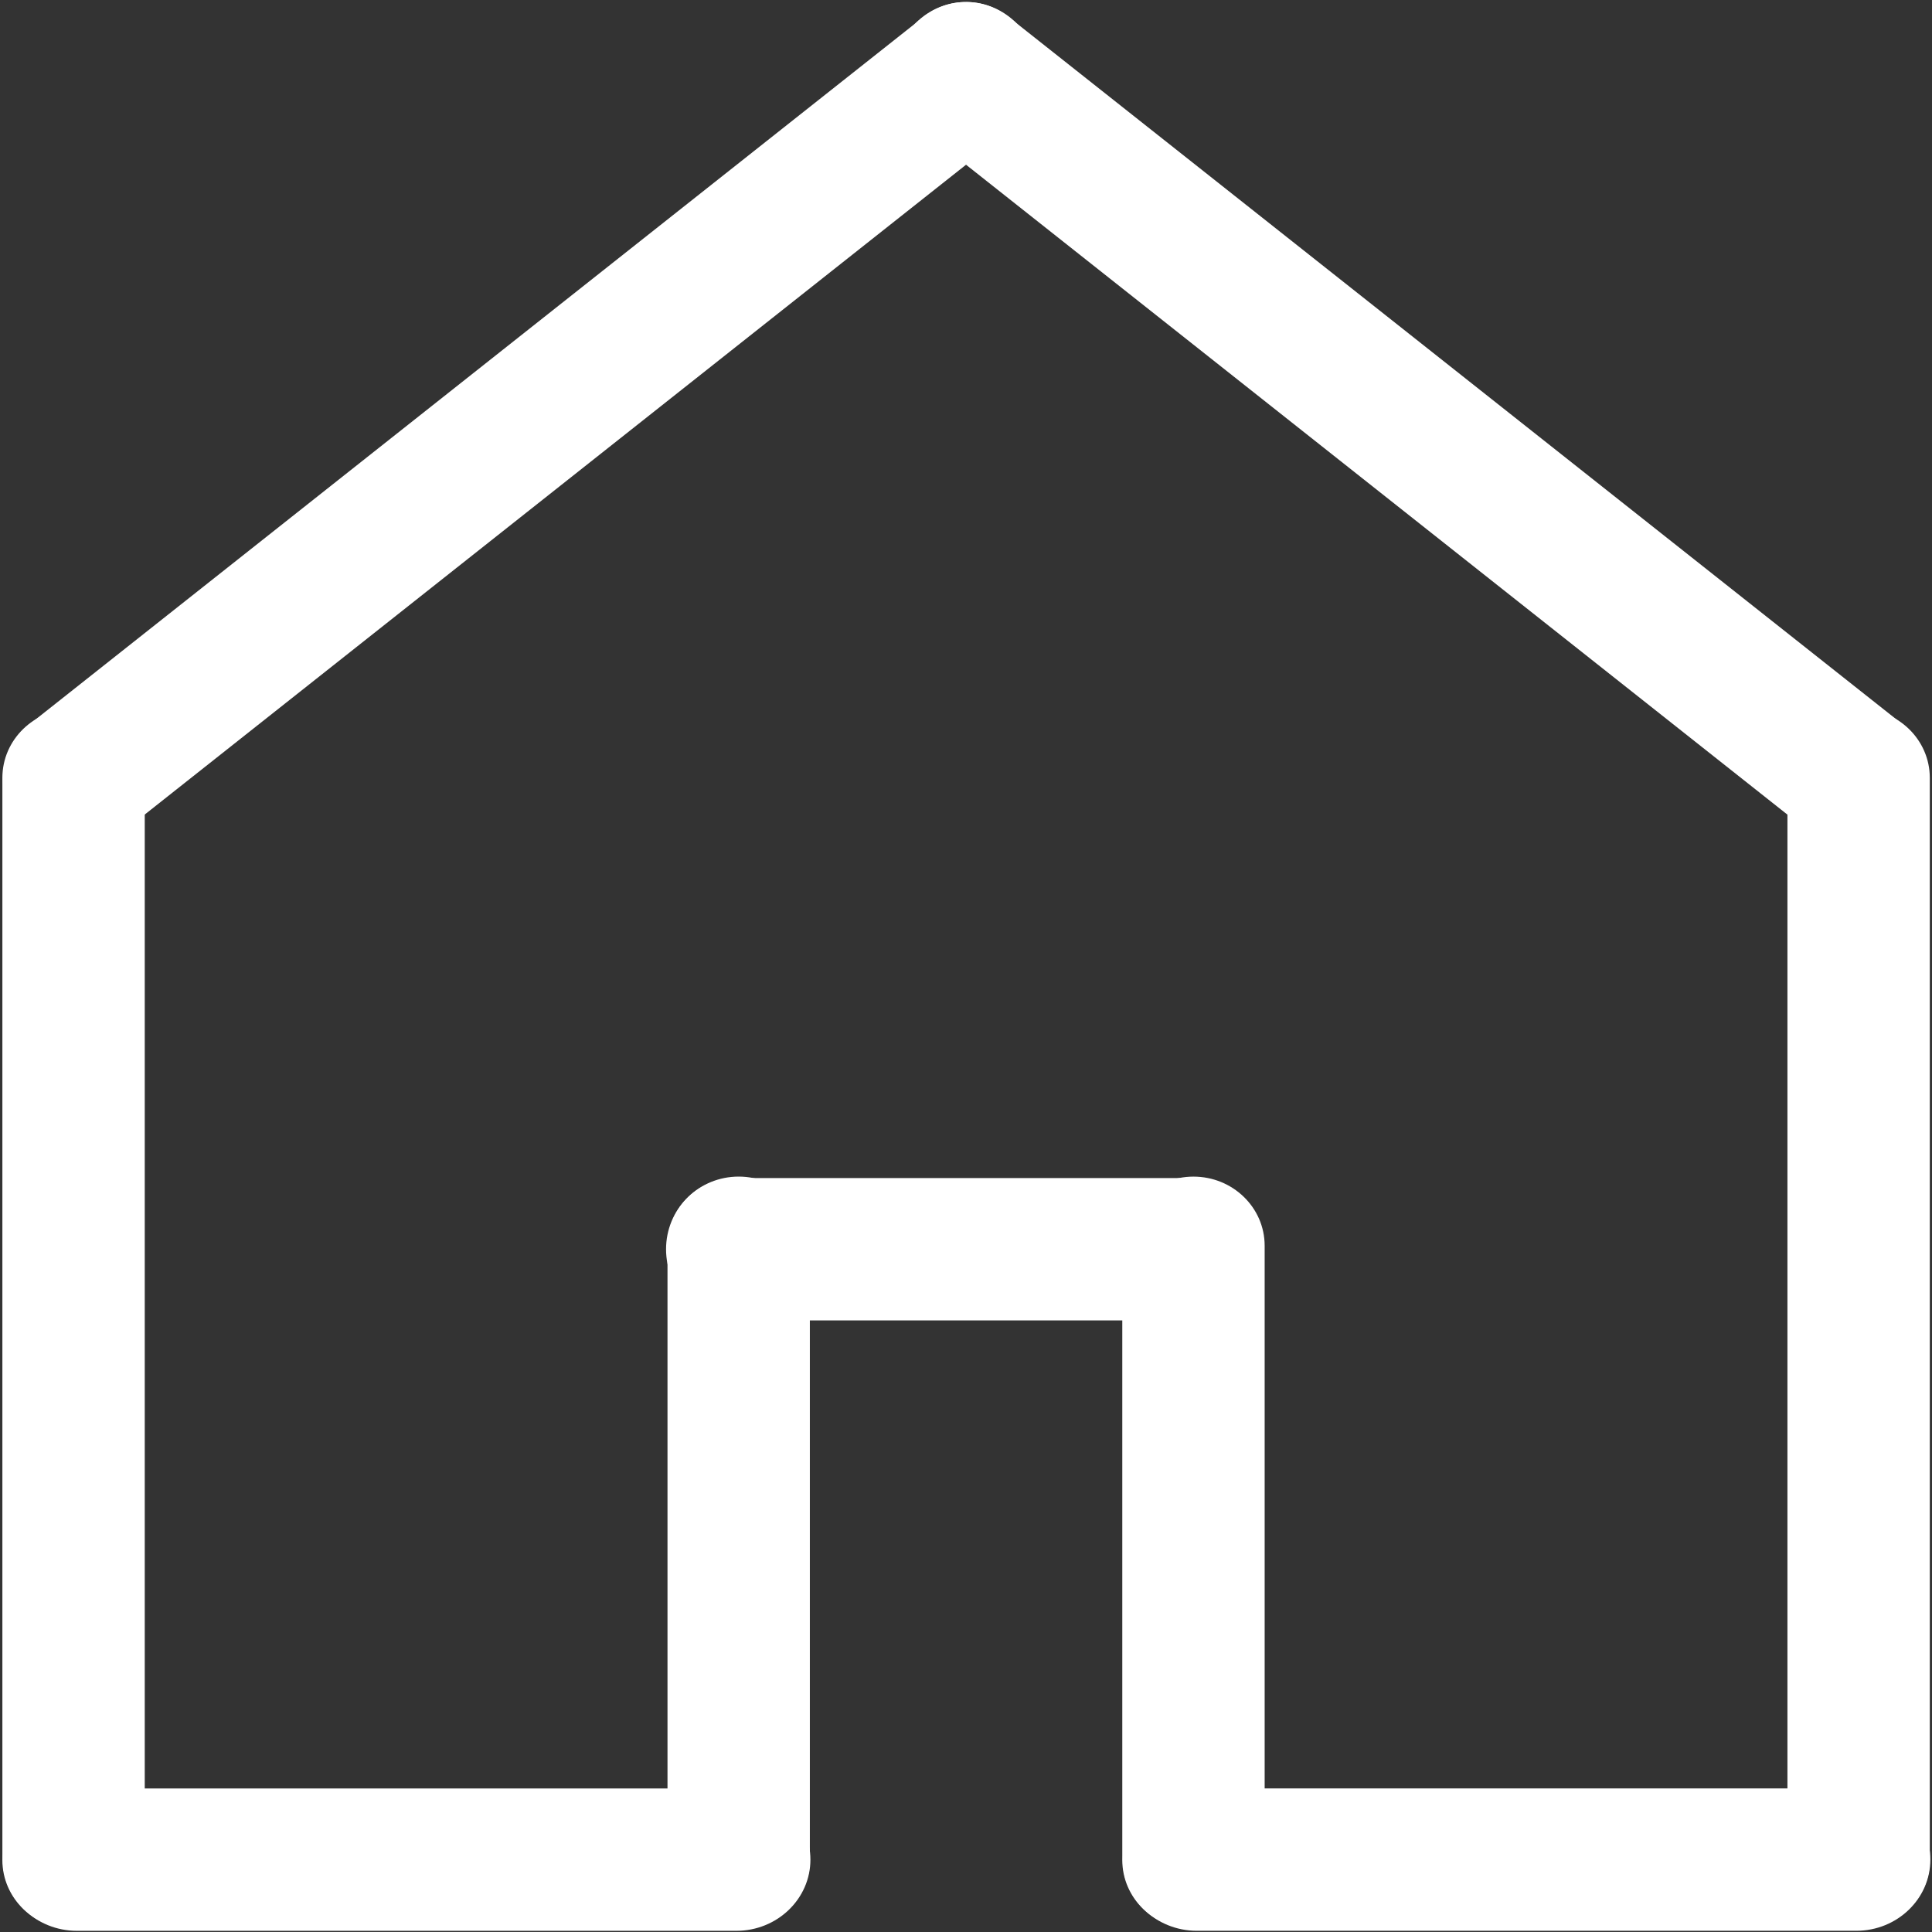
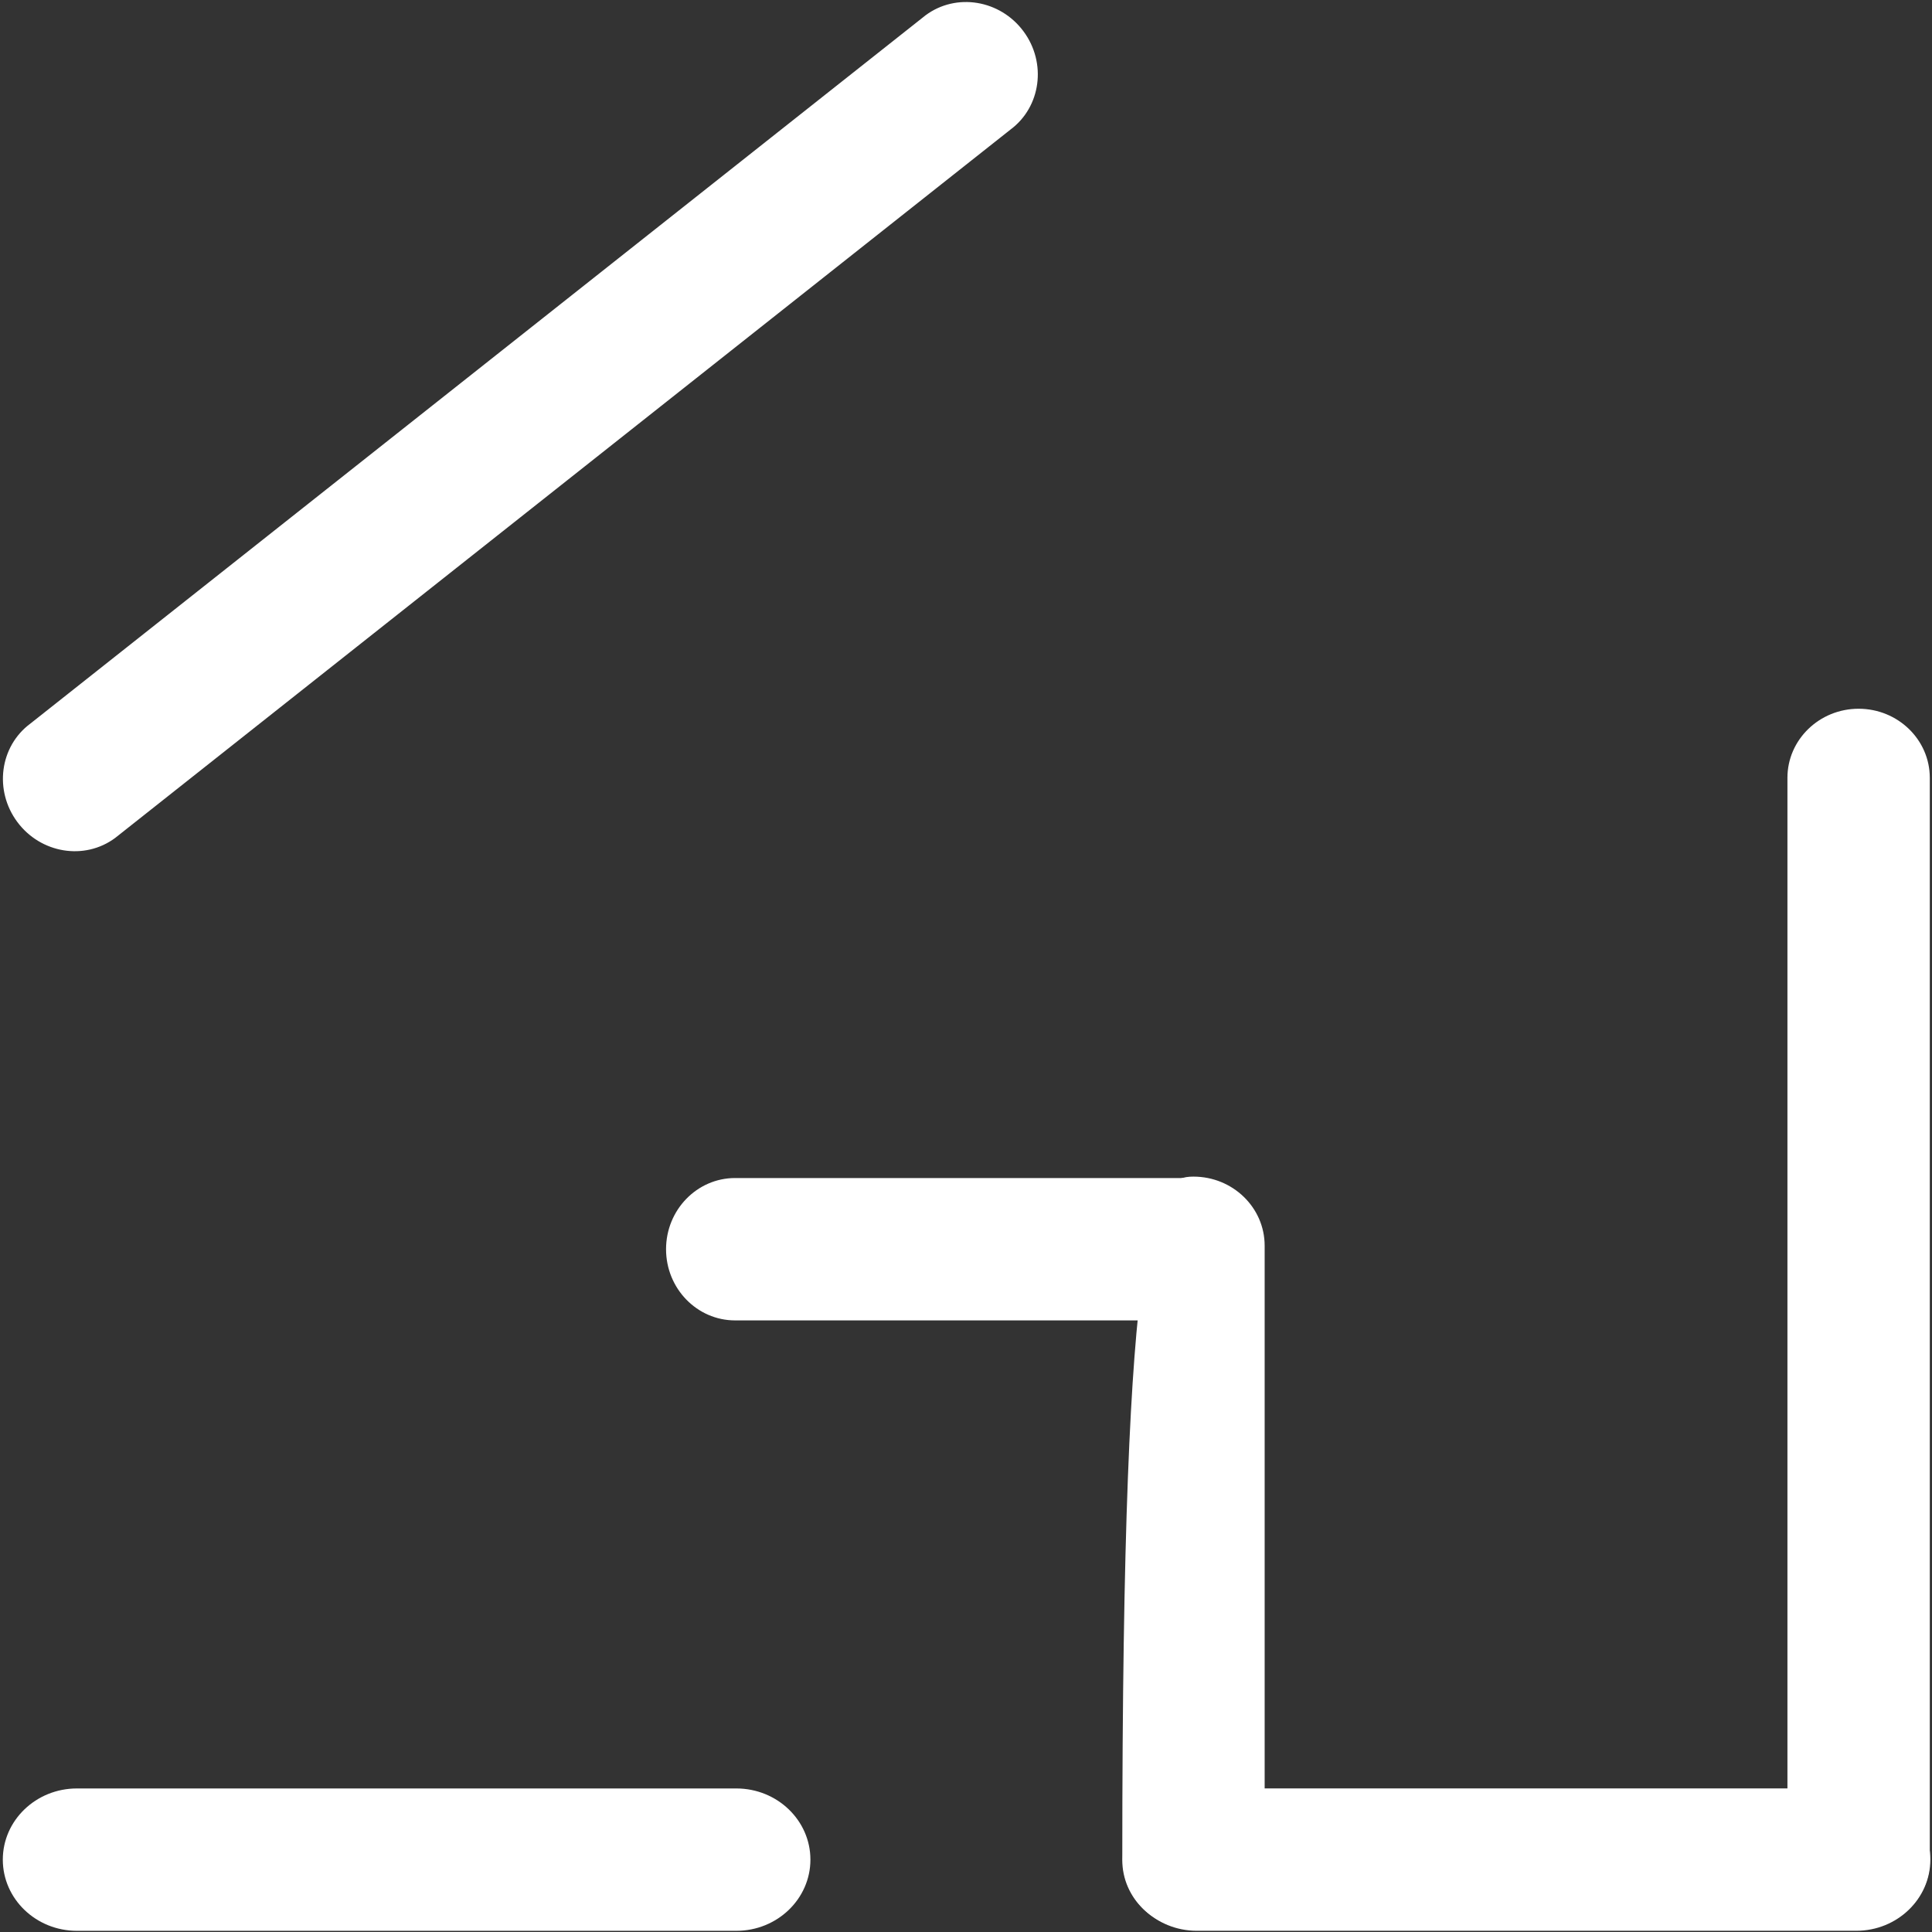
<svg xmlns="http://www.w3.org/2000/svg" width="100%" height="100%" fill="white" viewBox="0 0 561 561" version="1.1" xml:space="preserve" style="fill-rule:evenodd;clip-rule:evenodd;stroke-linejoin:round;stroke-miterlimit:2;">
  <rect x="0" y="0" width="561" height="561" fill="#333333" stroke="none" />
  <g transform="matrix(1,0,0,1,-1776,-1034)">
    <g>
      <g transform="matrix(5.94145e-17,0.97,-1,6.12323e-17,1981.55,113.301)">
-         <path d="M1506,163.521C1517.41,163.521 1526.67,172.782 1526.67,184.19C1526.67,195.598 1517.41,204.859 1506,204.859L1182,204.859C1170.6,204.859 1161.33,195.598 1161.33,184.19C1161.33,172.782 1170.6,163.521 1182,163.521L1506,163.521Z" />
-       </g>
+         </g>
      <g transform="matrix(-0.779,0.578,-0.596,-0.803,3087.64,519.743)">
        <path d="M1523.58,153.243C1534.99,153.243 1544.25,162.505 1544.25,173.913C1544.25,185.32 1534.99,194.582 1523.58,194.582L1182,204.859C1170.6,204.859 1161.33,195.598 1161.33,184.19C1161.33,172.782 1170.6,163.521 1182,163.521L1523.58,153.243Z" />
      </g>
      <g transform="matrix(0.779,0.578,0.596,-0.803,1025.37,519.735)">
-         <path d="M1523.58,153.243C1534.99,153.243 1544.25,162.505 1544.25,173.913C1544.25,185.32 1534.99,194.582 1523.58,194.582L1182,204.859C1170.6,204.859 1161.33,195.598 1161.33,184.19C1161.33,172.782 1170.6,163.521 1182,163.521L1523.58,153.243Z" />
-       </g>
+         </g>
      <g transform="matrix(0.97,-2.38525e-16,2.4563e-16,1,665.131,1210.92)">
        <path d="M1502.64,165.149C1514.05,165.149 1523.32,174.411 1523.32,185.819C1523.32,197.226 1514.05,206.488 1502.64,206.488L1365.28,206.488C1353.87,206.488 1344.61,197.226 1344.61,185.819C1344.61,174.411 1353.87,165.149 1365.28,165.149L1502.64,165.149Z" />
      </g>
      <g transform="matrix(2.97939e-16,0.97,-1,3.06862e-16,2176.31,71.378)">
-         <path d="M1549.21,165.149C1560.62,165.149 1569.88,174.411 1569.88,185.819C1569.88,197.226 1560.62,206.488 1549.21,206.488L1365.28,206.488C1353.87,206.488 1344.61,197.226 1344.61,185.819C1344.61,174.411 1353.87,165.149 1365.28,165.149L1549.21,165.149Z" />
-       </g>
+         </g>
      <g transform="matrix(2.97939e-16,0.97,-1,3.06862e-16,2308.37,71.386)">
-         <path d="M1549.21,165.149C1560.62,165.149 1569.88,174.411 1569.88,185.819C1569.88,197.226 1560.62,206.488 1549.21,206.488L1365.28,206.488C1353.87,206.488 1344.61,197.226 1344.61,185.819C1344.61,174.411 1353.87,165.149 1365.28,165.149L1549.21,165.149Z" />
+         <path d="M1549.21,165.149C1560.62,165.149 1569.88,174.411 1569.88,185.819C1569.88,197.226 1560.62,206.488 1549.21,206.488C1353.87,206.488 1344.61,197.226 1344.61,185.819C1344.61,174.411 1353.87,165.149 1365.28,165.149L1549.21,165.149Z" />
      </g>
      <g transform="matrix(1.041,-2.30723e-17,2.53012e-17,1,702.274,1388.16)">
        <path d="M1549.21,165.149C1560.62,165.149 1569.88,174.411 1569.88,185.819C1569.88,197.226 1560.62,206.488 1549.21,206.488L1365.28,206.488C1353.87,206.488 1344.61,197.226 1344.61,185.819C1344.61,174.411 1353.87,165.149 1365.28,165.149L1549.21,165.149Z" />
      </g>
      <g transform="matrix(1.041,-2.30723e-17,2.53012e-17,1,377.077,1388.17)">
        <path d="M1549.21,165.149C1560.62,165.149 1569.88,174.411 1569.88,185.819C1569.88,197.226 1560.62,206.488 1549.21,206.488L1365.28,206.488C1353.87,206.488 1344.61,197.226 1344.61,185.819C1344.61,174.411 1353.87,165.149 1365.28,165.149L1549.21,165.149Z" />
      </g>
      <g transform="matrix(5.94145e-17,0.97,-1,6.12323e-17,2499.88,113.309)">
        <path d="M1506,163.521C1517.41,163.521 1526.67,172.782 1526.67,184.19C1526.67,195.598 1517.41,204.859 1506,204.859L1182,204.859C1170.6,204.859 1161.33,195.598 1161.33,184.19C1161.33,172.782 1170.6,163.521 1182,163.521L1506,163.521Z" />
      </g>
    </g>
  </g>
</svg>